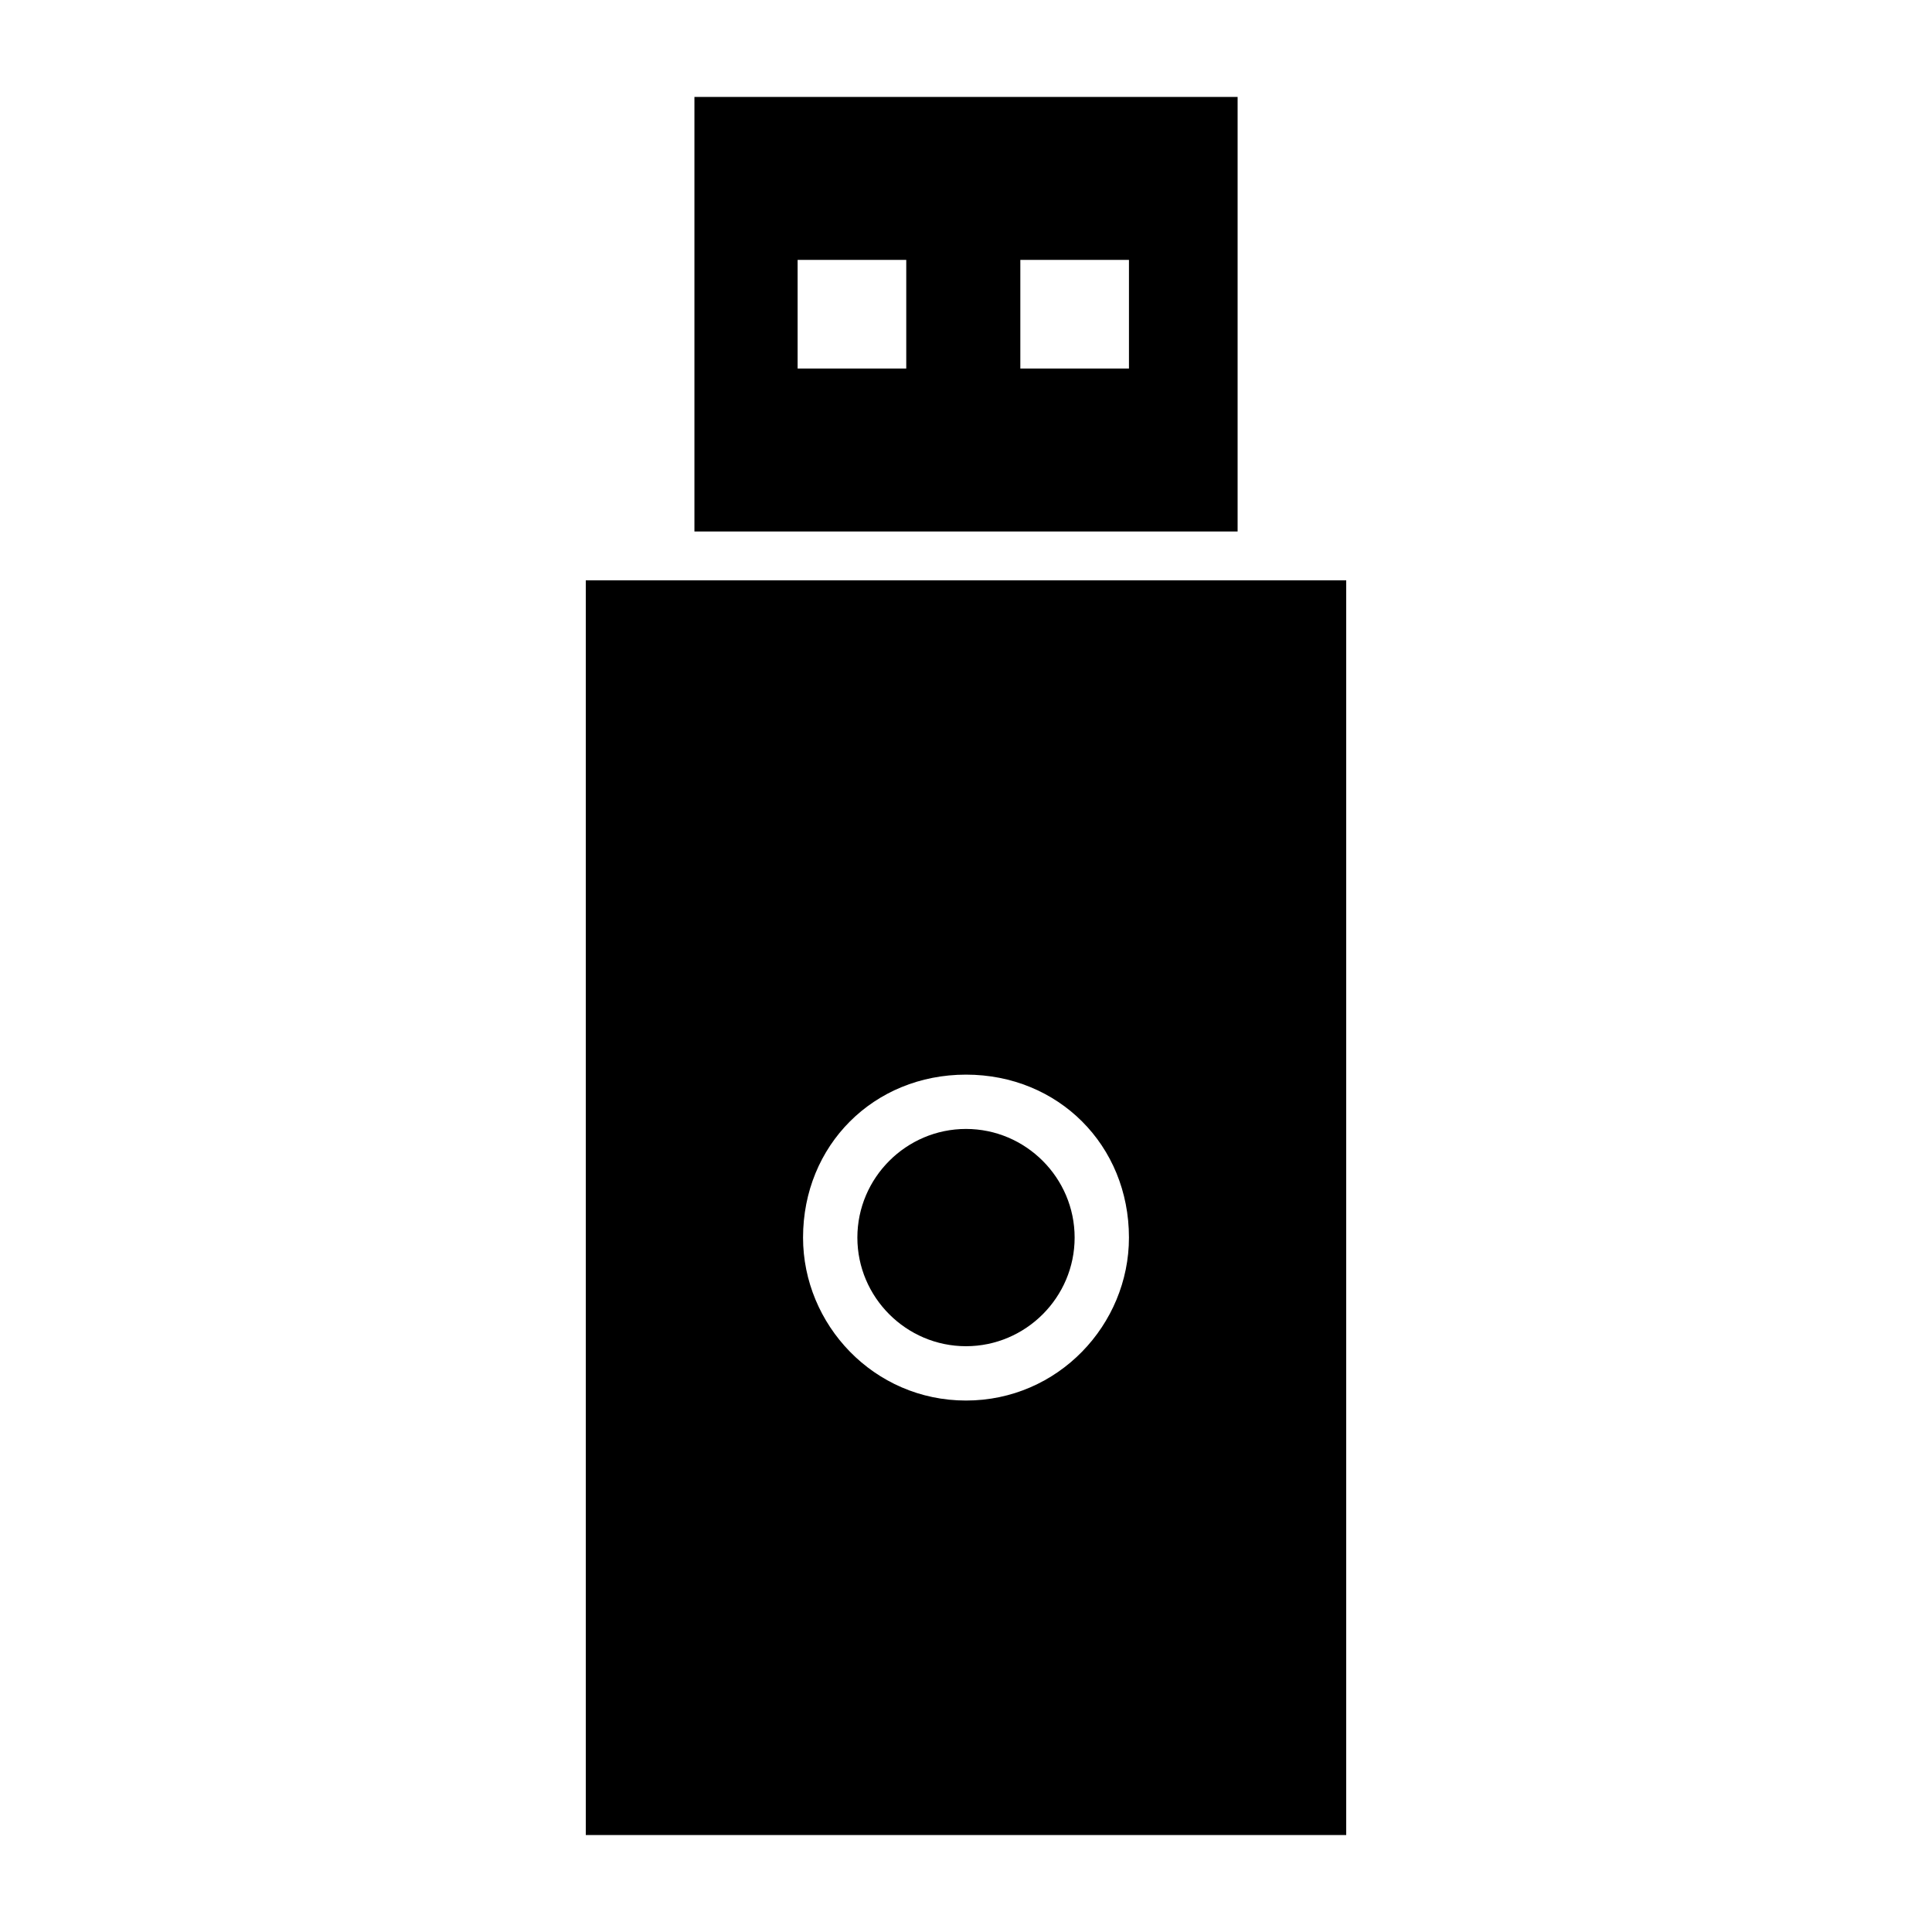
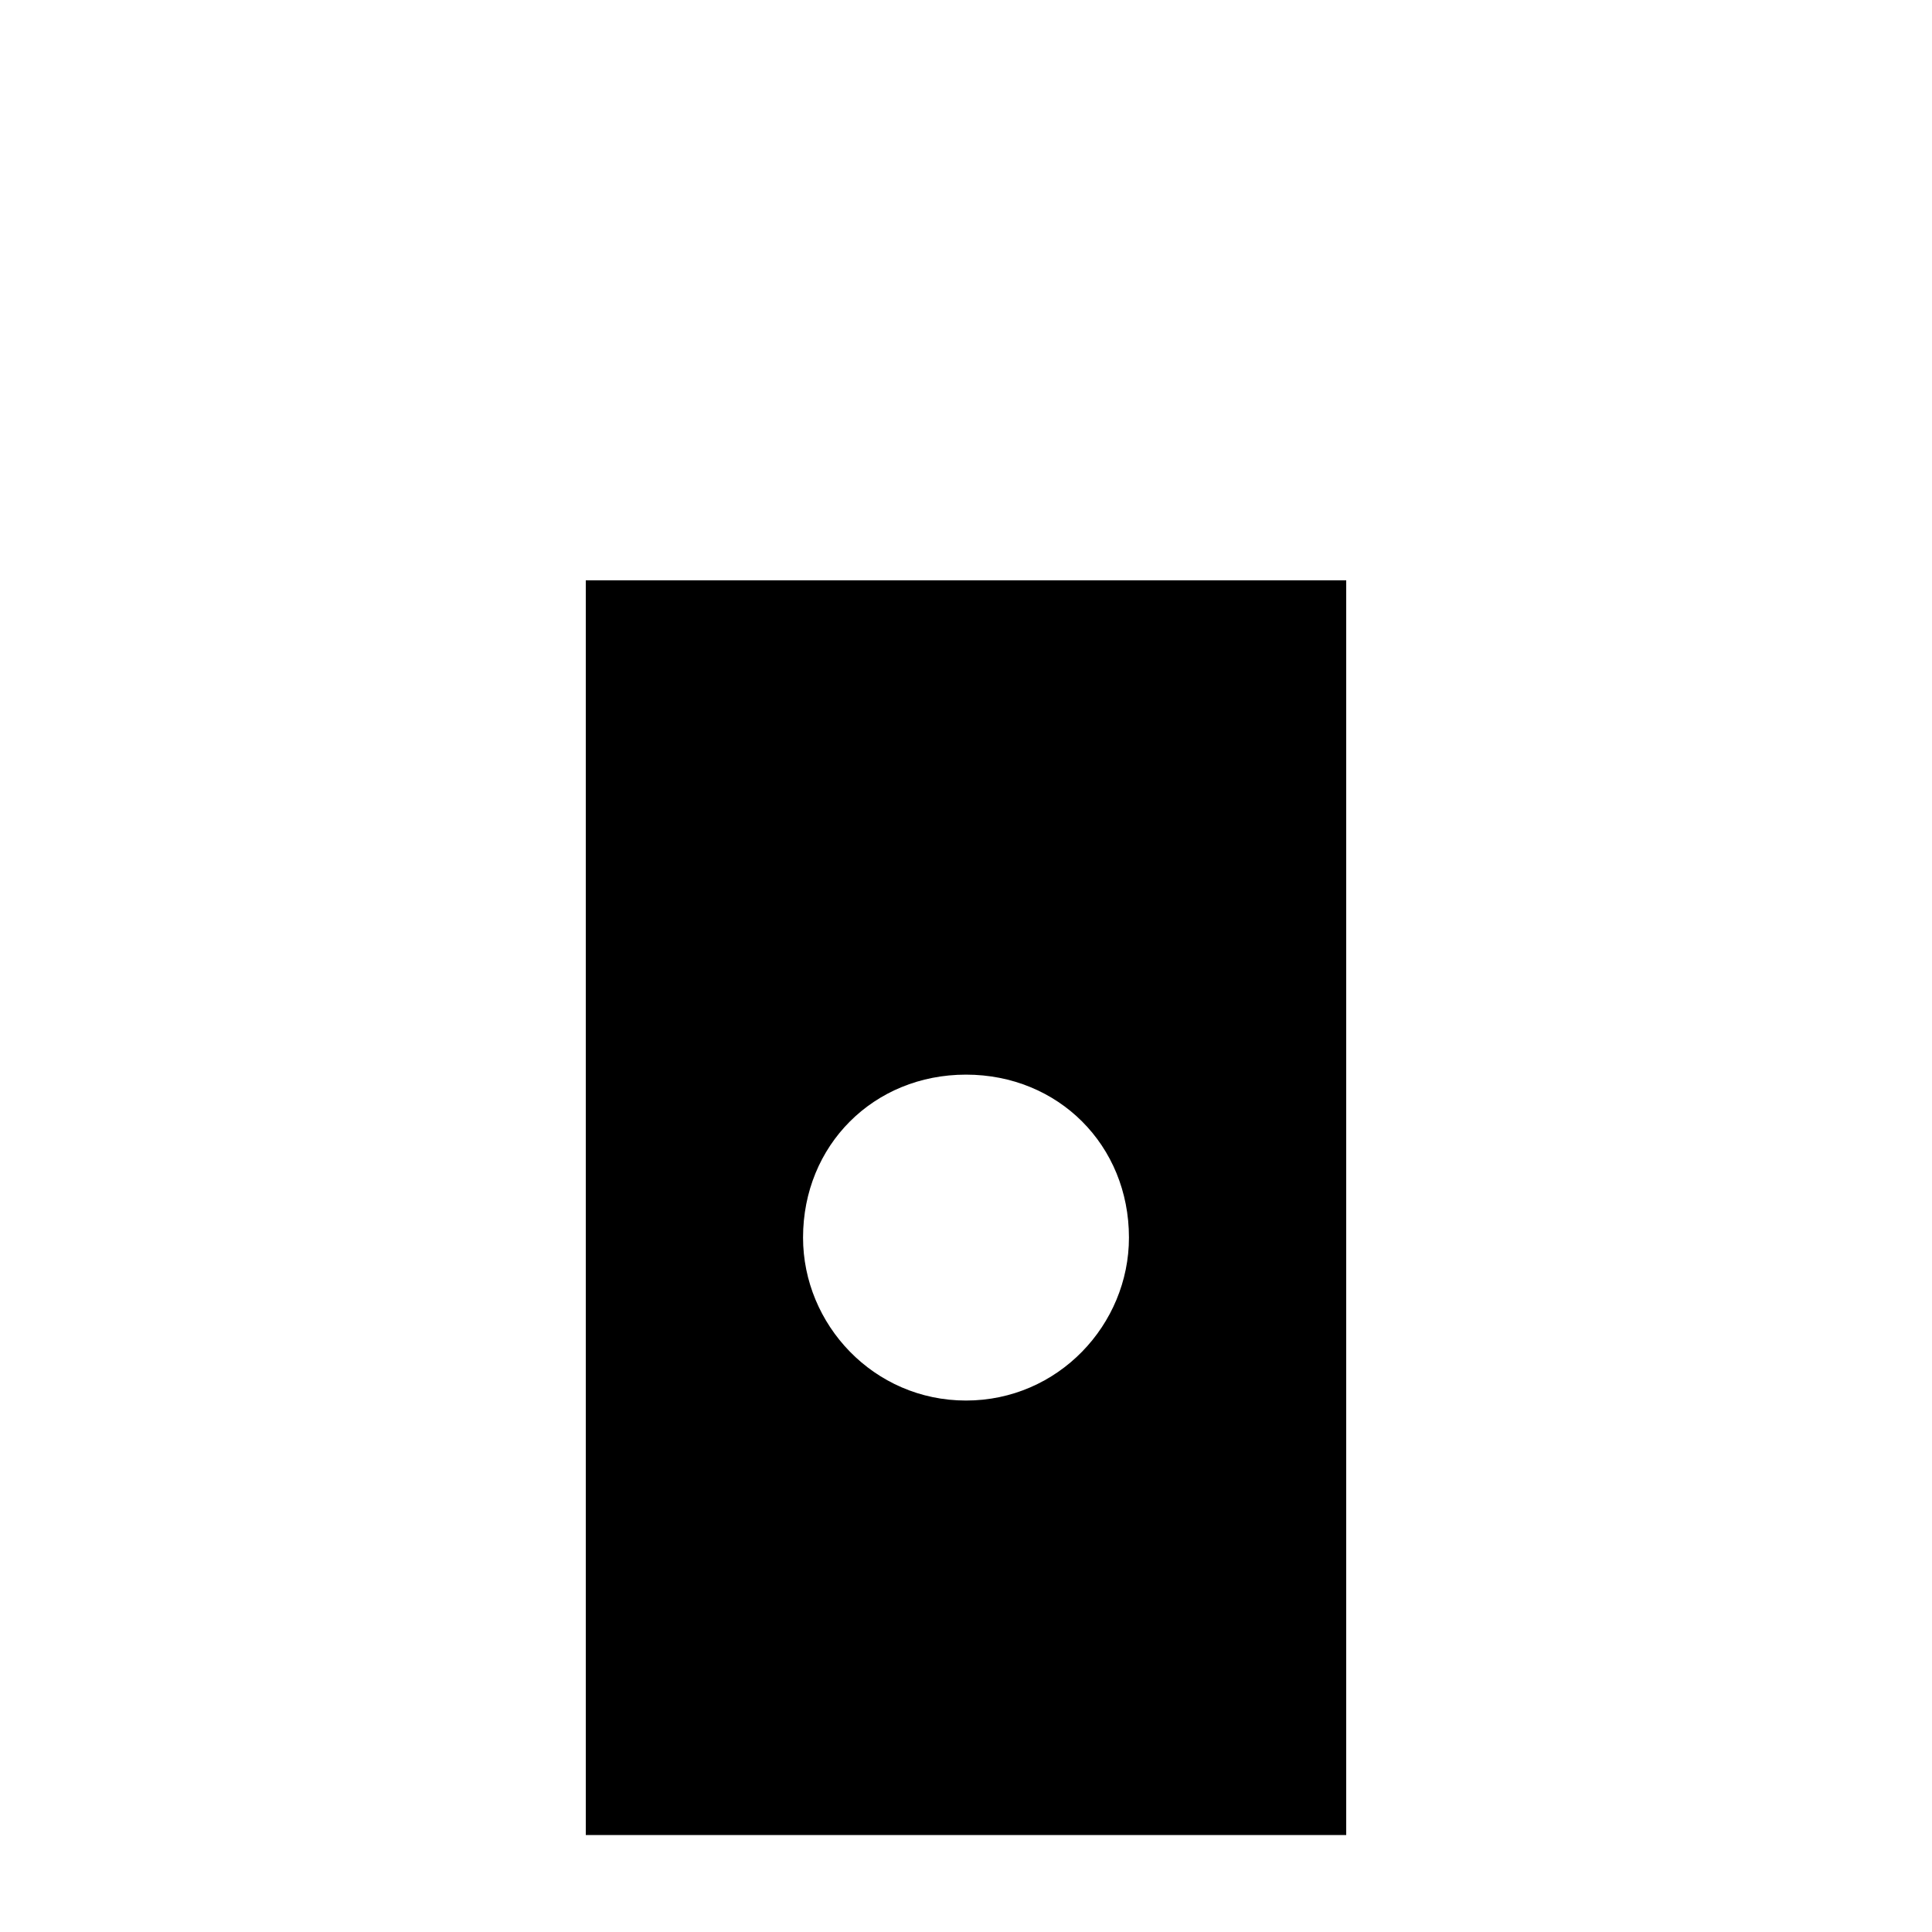
<svg xmlns="http://www.w3.org/2000/svg" fill="#000000" width="800px" height="800px" version="1.1" viewBox="144 144 512 512">
  <g>
    <path d="m299.24 630.31h201.52v-332.52h-201.52zm100.76-201.52c24.473 0 43.184 18.715 43.184 43.184 0 23.031-18.715 43.184-43.184 43.184-24.473 0-43.184-20.152-43.184-43.184 0-24.473 18.711-43.184 43.184-43.184z" />
-     <path d="m328.03 169.69v115.16h143.95v-115.16zm56.137 71.973h-28.789v-28.789h28.789zm59.02 0h-28.789v-28.789h28.789z" />
-     <path d="m400 500.76c15.836 0 28.789-12.957 28.789-28.789 0-15.836-12.957-28.789-28.789-28.789-15.836 0-28.789 12.957-28.789 28.789 0 15.832 12.953 28.789 28.789 28.789z" />
  </g>
</svg>